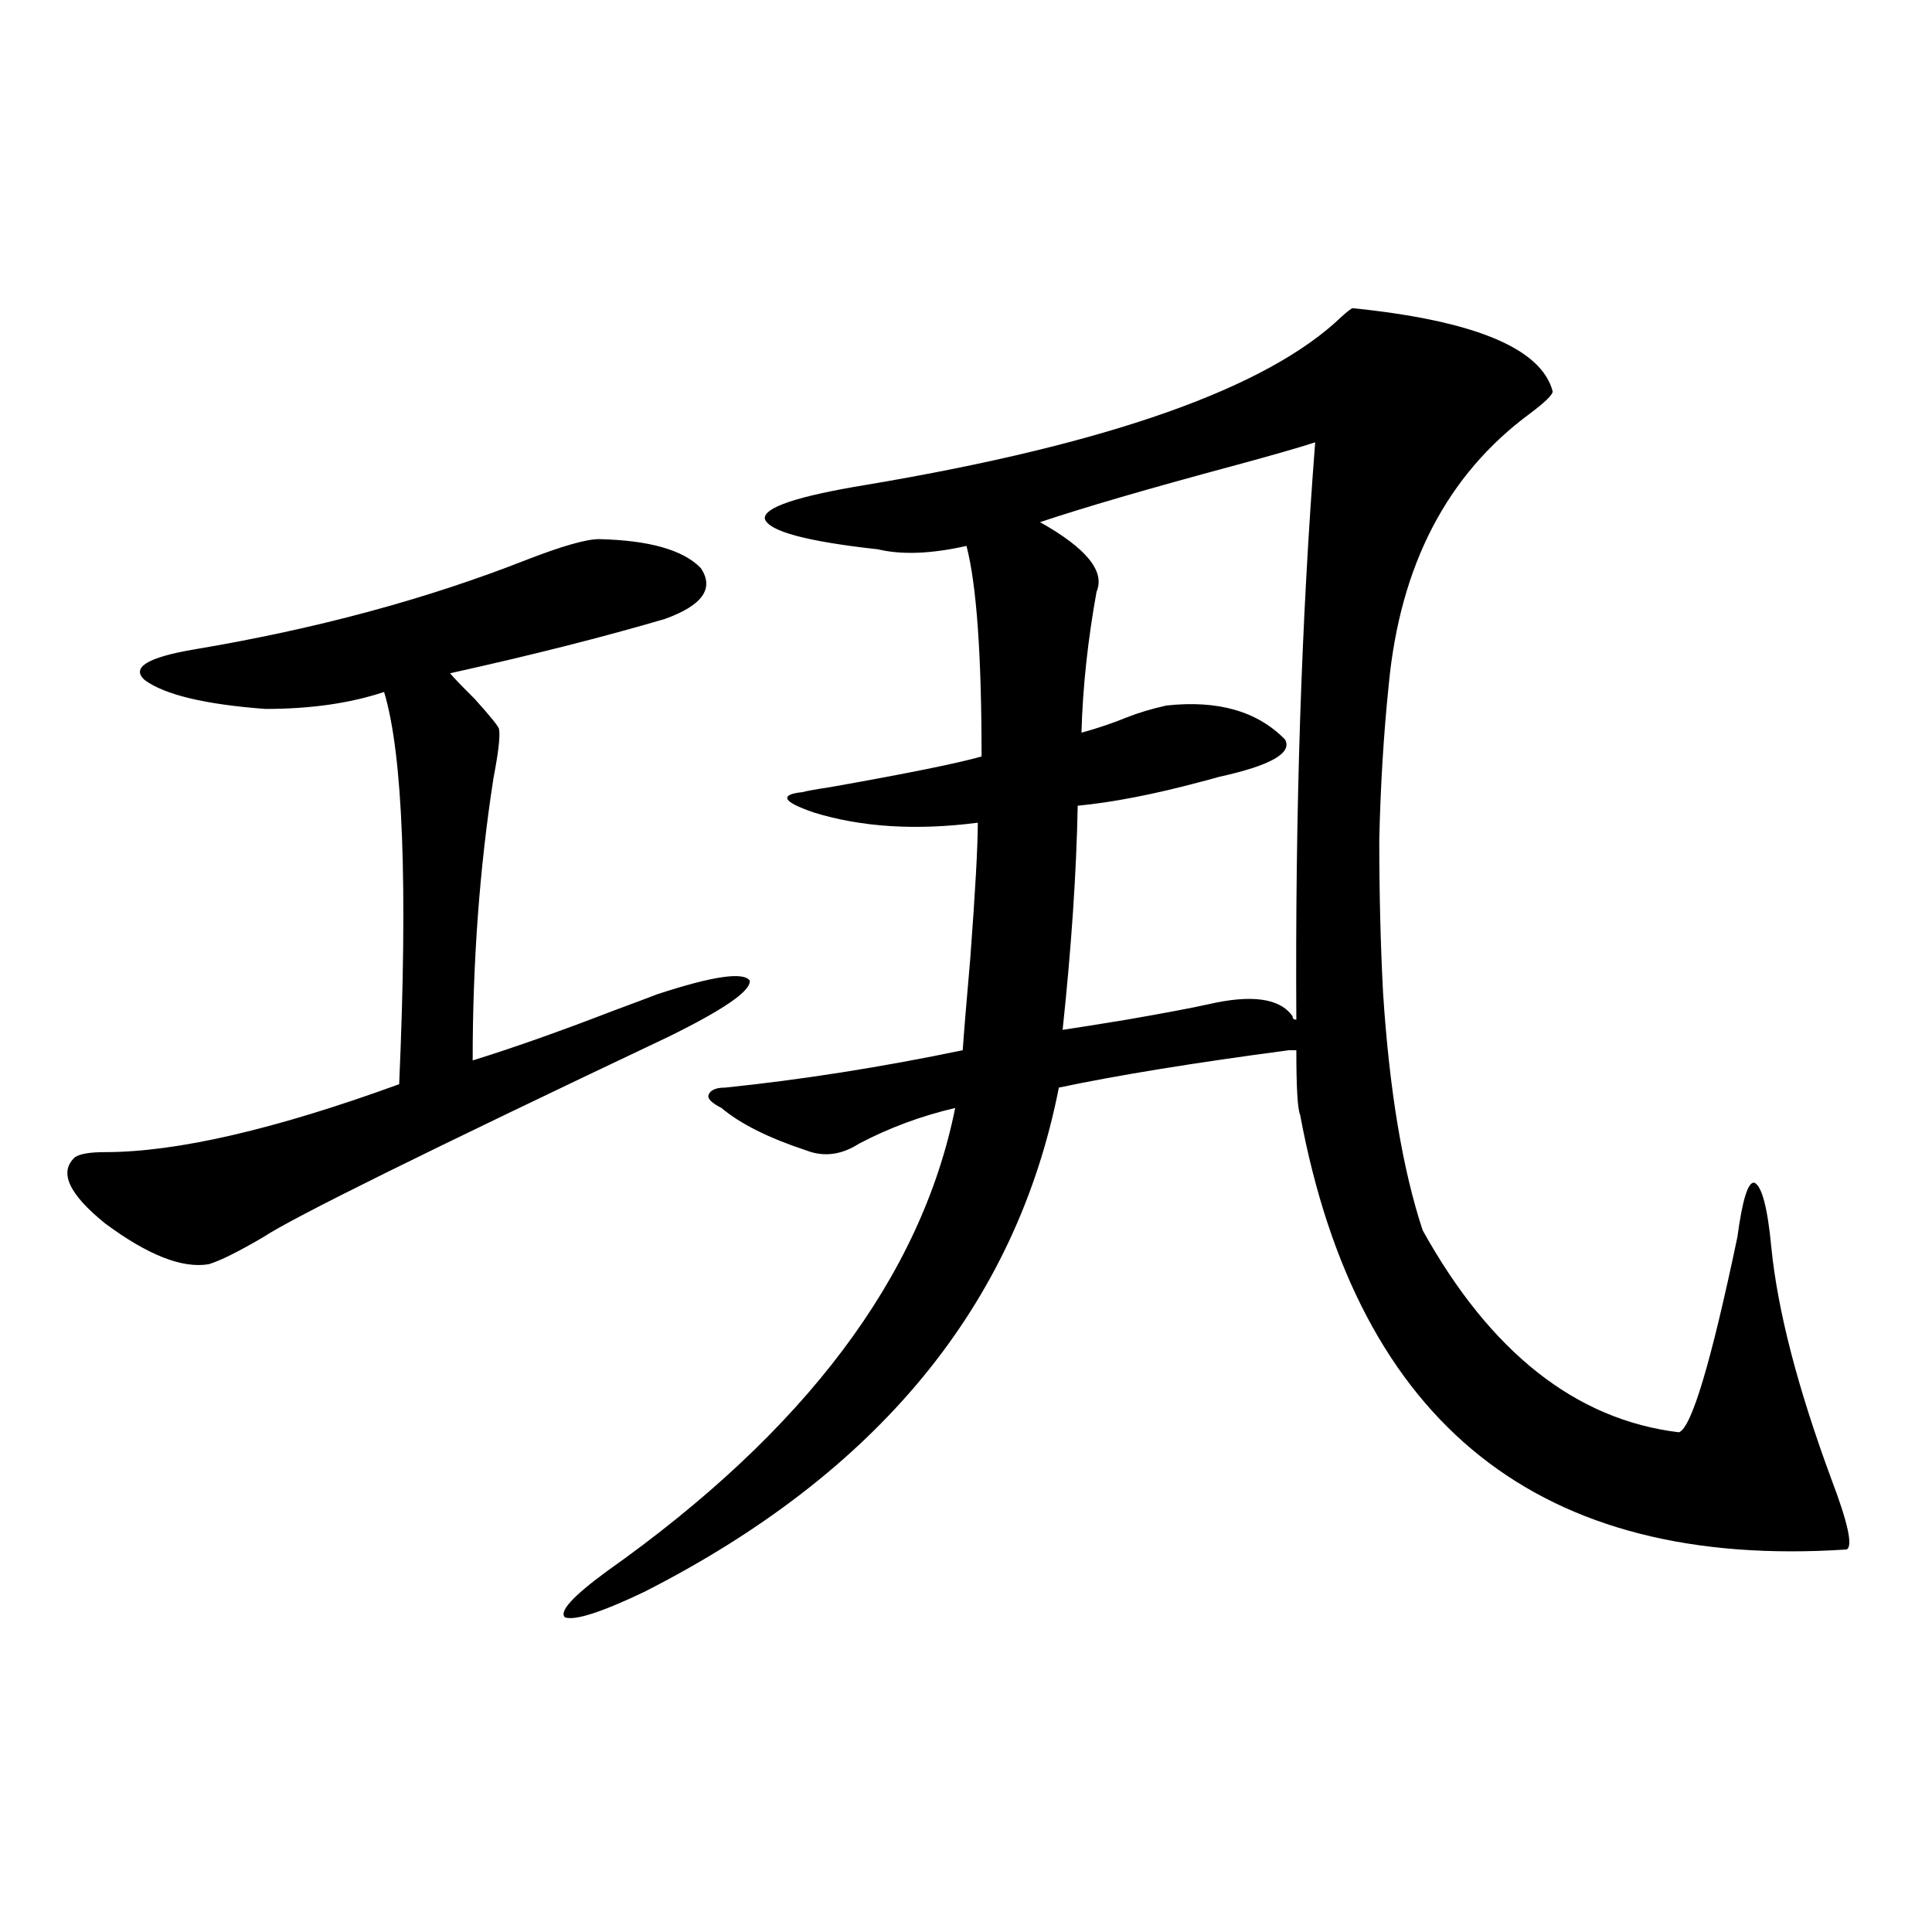
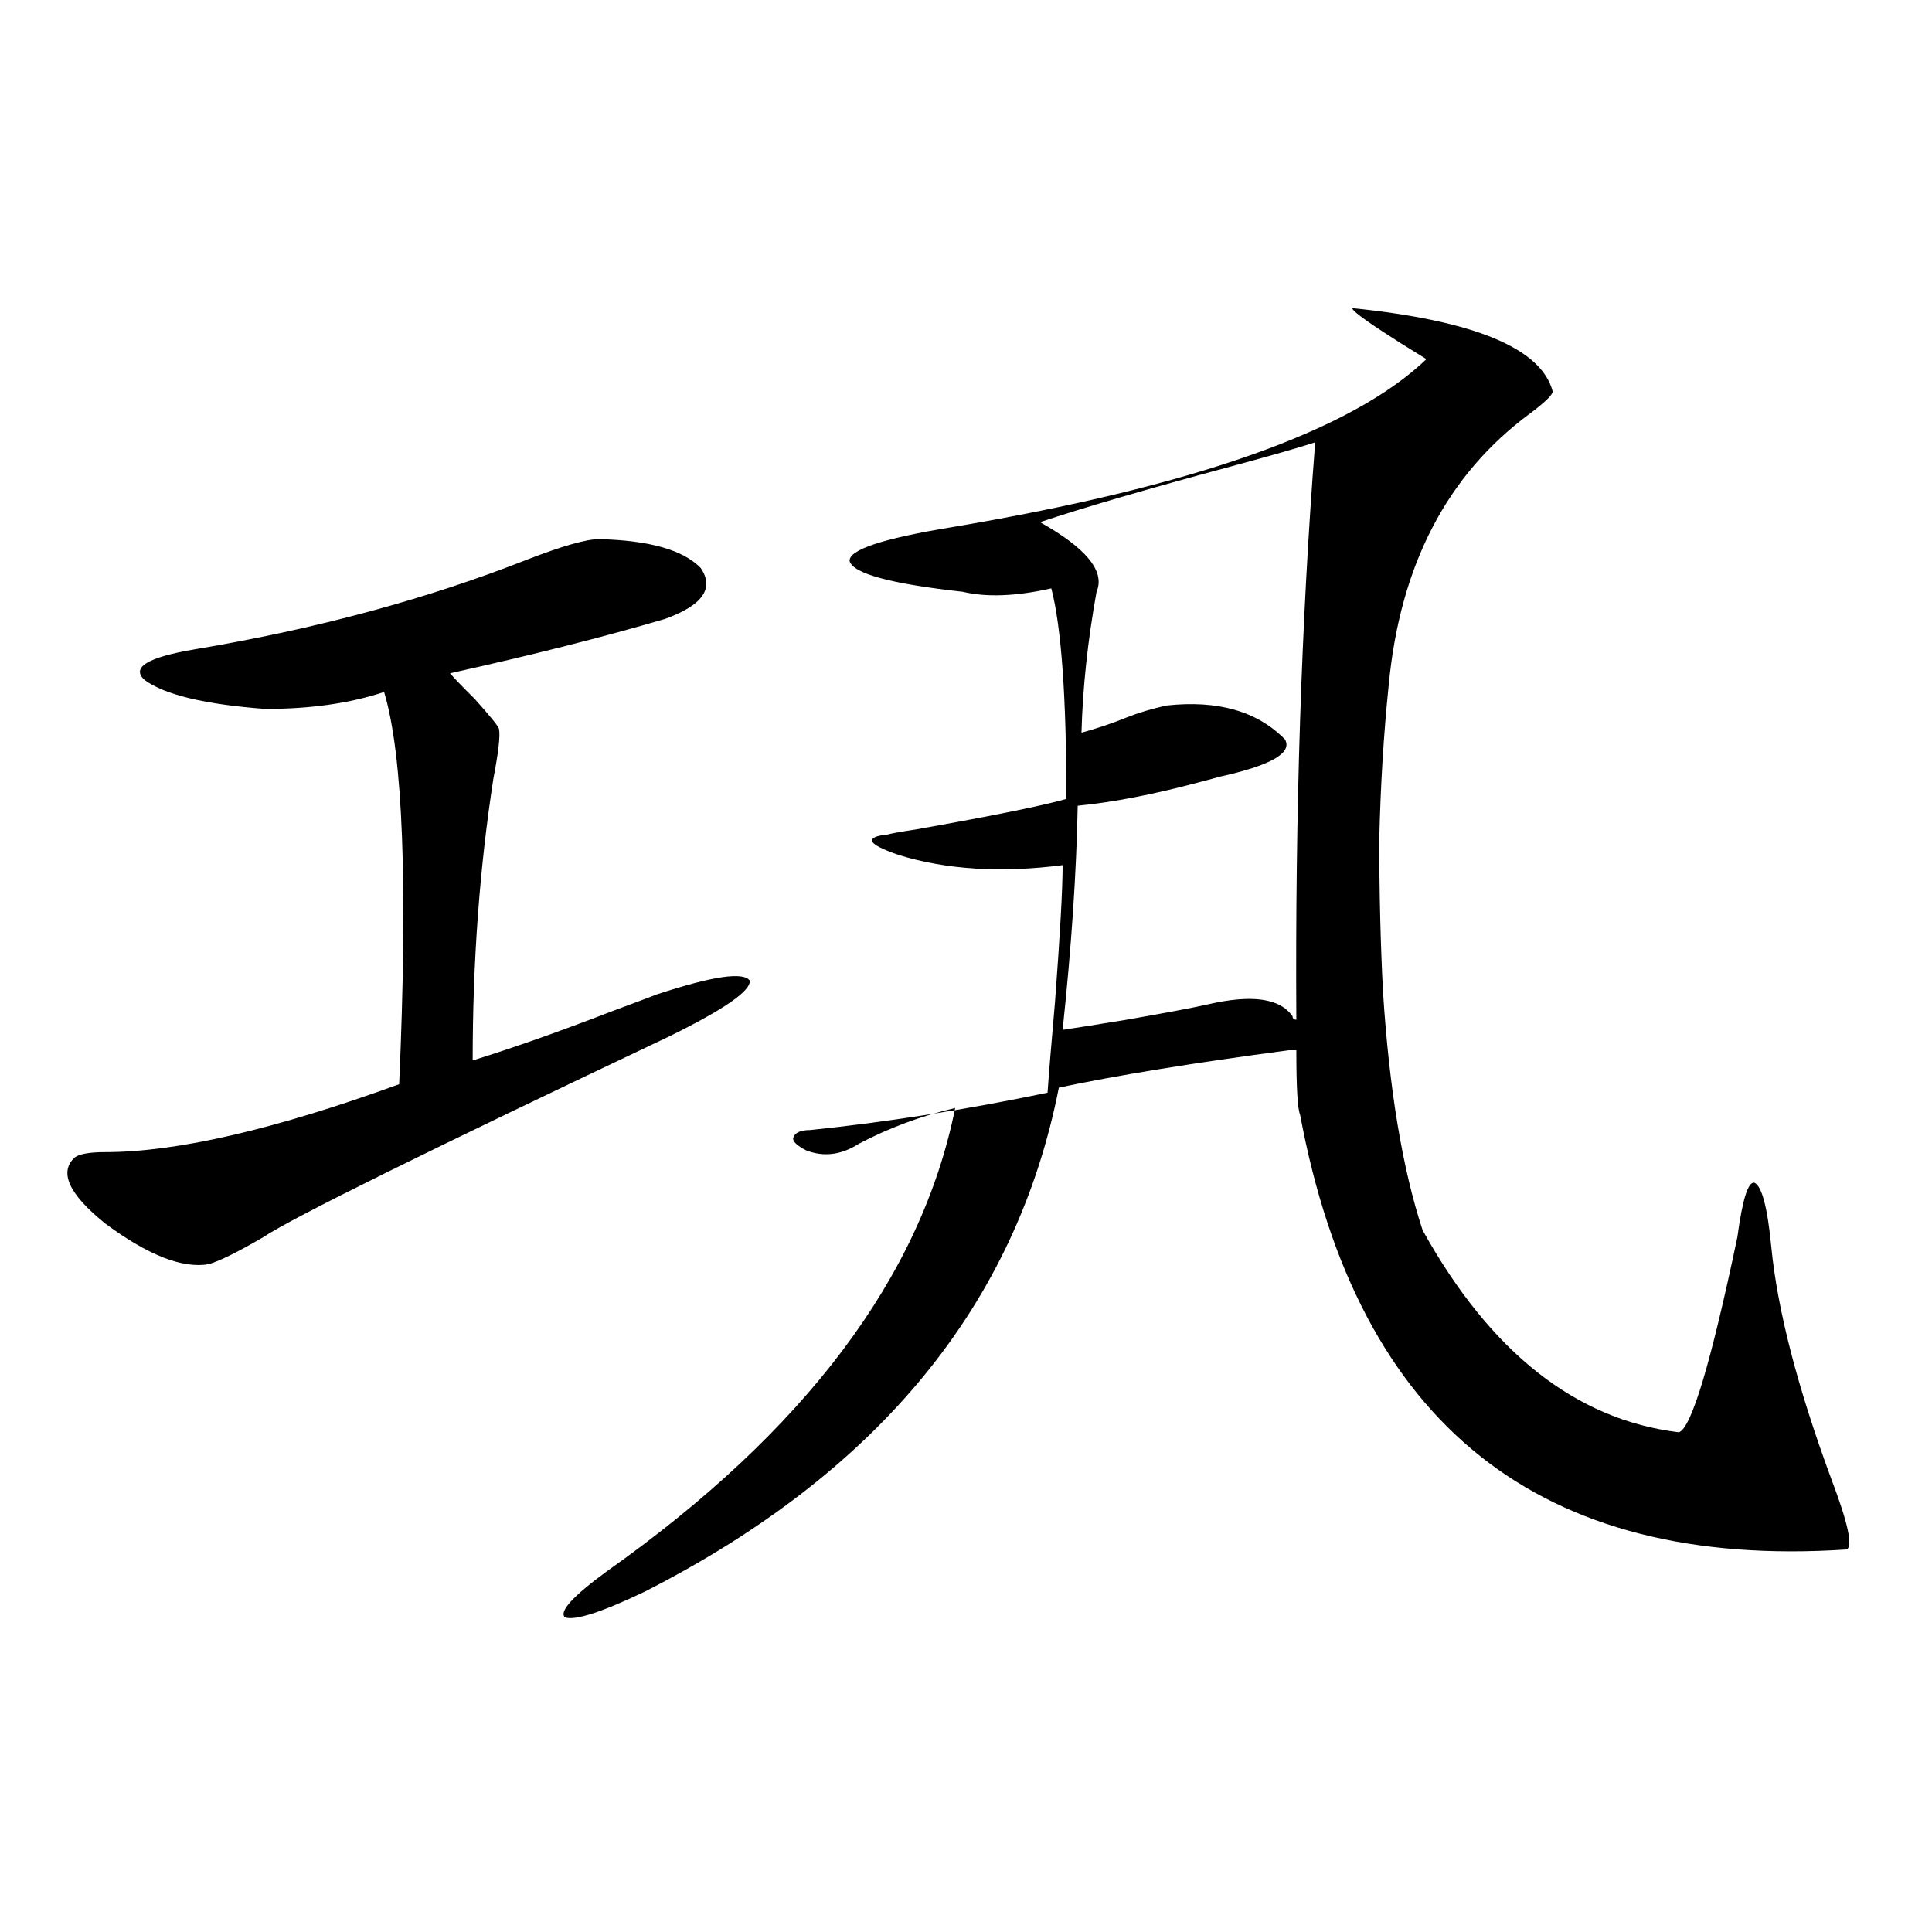
<svg xmlns="http://www.w3.org/2000/svg" version="1.1" id="图层_1" x="0px" y="0px" width="1000px" height="1000px" viewBox="0 0 1000 1000" enable-background="new 0 0 1000 1000" xml:space="preserve">
-   <path d="M310.017,279.051c26.006,0.591,43.566,5.576,52.682,14.941c7.149,10.547,0.976,19.336-18.536,26.367  c-31.874,9.38-68.946,18.76-111.217,28.125c1.951,2.349,6.174,6.743,12.683,13.184c8.445,9.38,12.683,14.653,12.683,15.82  c0.641,3.516-0.335,12.017-2.927,25.488c-7.164,46.294-10.731,94.922-10.731,145.898c20.808-6.44,44.877-14.941,72.193-25.488  c11.052-4.092,18.856-7.031,23.414-8.789c28.612-9.365,44.542-11.714,47.804-7.031c0.641,5.273-13.338,14.941-41.95,29.004  c-124.875,59.189-194.797,93.755-209.751,103.711c-13.018,7.622-22.438,12.305-28.292,14.063  c-13.658,2.349-31.554-4.683-53.657-21.094c-18.871-15.229-24.069-26.655-15.609-34.277c2.592-1.758,7.805-2.637,15.609-2.637  c37.072,0,87.803-11.714,152.191-35.156c4.543-103.12,1.951-170.796-7.805-203.027c-17.561,5.864-38.048,8.789-61.462,8.789  C106.119,364.607,85.297,359.622,74.9,352c-7.164-6.44,1.296-11.714,25.365-15.82c63.078-10.547,120.638-26.064,172.679-46.582  C291.146,282.566,303.508,279.051,310.017,279.051z M700.251,159.52c63.078,6.455,97.559,20.806,103.412,43.066  c0,1.758-3.902,5.576-11.707,11.426c-42.926,31.641-67.315,78.525-73.169,140.625c-2.606,25.2-4.237,51.855-4.878,79.98  c0,27.549,0.641,53.916,1.951,79.102c3.247,50.4,10.076,91.406,20.487,123.047c35.121,63.281,79.343,98.149,132.68,104.59  c6.494-2.334,16.585-36.035,30.243-101.074c2.592-19.336,5.519-28.701,8.78-28.125c3.902,1.758,6.829,12.896,8.78,33.398  c3.247,32.822,13.658,72.949,31.219,120.41c8.445,22.275,11.052,34.277,7.805,36.035c-158.7,10.547-253.012-64.448-282.92-225  c-1.311-2.925-1.951-14.063-1.951-33.398h-3.902c-48.779,6.455-88.458,12.896-119.021,19.336  c-22.118,112.5-93.656,199.512-214.629,261.035c-22.118,10.547-35.776,14.941-40.975,13.184c-3.262-2.938,3.902-10.835,21.463-23.73  c102.757-72.646,162.923-152.627,180.483-239.941c-17.561,4.106-34.146,10.259-49.755,18.457  c-9.115,5.864-18.216,7.031-27.316,3.516c-19.512-6.44-34.146-13.76-43.901-21.973c-4.558-2.334-6.829-4.395-6.829-6.152  c0.641-2.925,3.567-4.395,8.78-4.395c39.664-4.092,80.639-10.547,122.924-19.336c0.641-9.365,1.951-25.186,3.902-47.461  c2.592-34.565,3.902-58.008,3.902-70.313c-31.874,4.106-60.166,2.349-84.876-5.273c-8.46-2.925-13.018-5.273-13.658-7.031  c-0.655-1.758,1.951-2.925,7.805-3.516c1.951-0.576,6.829-1.455,14.634-2.637c39.664-7.031,65.685-12.305,78.047-15.82  c0-52.734-2.606-89.058-7.805-108.984c-18.216,4.106-33.505,4.697-45.853,1.758c-37.072-4.092-56.584-9.365-58.535-15.82  c-0.655-5.85,16.905-11.714,52.682-17.578c125.516-21.094,207.465-50.098,245.848-87.012  C697.645,160.989,699.596,159.52,700.251,159.52z M669.032,526.023c0,1.182,0.641,1.758,1.951,1.758  c-0.655-107.227,2.592-206.831,9.756-298.828c-9.115,2.939-23.414,7.031-42.926,12.305c-43.581,11.729-76.751,21.396-99.51,29.004  c24.055,13.486,33.811,25.488,29.268,36.035c-4.558,25.2-7.164,49.521-7.805,72.949c8.445-2.334,16.25-4.971,23.414-7.91  c5.854-2.334,12.683-4.395,20.487-6.152c26.661-2.925,47.148,2.939,61.462,17.578c3.902,7.031-7.484,13.486-34.146,19.336  c-1.951,0.591-5.213,1.47-9.756,2.637c-24.069,6.455-45.212,10.547-63.413,12.305c-0.655,34.58-3.262,73.252-7.805,116.016  c7.805-1.167,18.856-2.925,33.17-5.273c20.152-3.516,34.146-6.152,41.95-7.91C647.89,514.598,662.523,516.658,669.032,526.023z" />
+   <path d="M310.017,279.051c26.006,0.591,43.566,5.576,52.682,14.941c7.149,10.547,0.976,19.336-18.536,26.367  c-31.874,9.38-68.946,18.76-111.217,28.125c1.951,2.349,6.174,6.743,12.683,13.184c8.445,9.38,12.683,14.653,12.683,15.82  c0.641,3.516-0.335,12.017-2.927,25.488c-7.164,46.294-10.731,94.922-10.731,145.898c20.808-6.44,44.877-14.941,72.193-25.488  c11.052-4.092,18.856-7.031,23.414-8.789c28.612-9.365,44.542-11.714,47.804-7.031c0.641,5.273-13.338,14.941-41.95,29.004  c-124.875,59.189-194.797,93.755-209.751,103.711c-13.018,7.622-22.438,12.305-28.292,14.063  c-13.658,2.349-31.554-4.683-53.657-21.094c-18.871-15.229-24.069-26.655-15.609-34.277c2.592-1.758,7.805-2.637,15.609-2.637  c37.072,0,87.803-11.714,152.191-35.156c4.543-103.12,1.951-170.796-7.805-203.027c-17.561,5.864-38.048,8.789-61.462,8.789  C106.119,364.607,85.297,359.622,74.9,352c-7.164-6.44,1.296-11.714,25.365-15.82c63.078-10.547,120.638-26.064,172.679-46.582  C291.146,282.566,303.508,279.051,310.017,279.051z M700.251,159.52c63.078,6.455,97.559,20.806,103.412,43.066  c0,1.758-3.902,5.576-11.707,11.426c-42.926,31.641-67.315,78.525-73.169,140.625c-2.606,25.2-4.237,51.855-4.878,79.98  c0,27.549,0.641,53.916,1.951,79.102c3.247,50.4,10.076,91.406,20.487,123.047c35.121,63.281,79.343,98.149,132.68,104.59  c6.494-2.334,16.585-36.035,30.243-101.074c2.592-19.336,5.519-28.701,8.78-28.125c3.902,1.758,6.829,12.896,8.78,33.398  c3.247,32.822,13.658,72.949,31.219,120.41c8.445,22.275,11.052,34.277,7.805,36.035c-158.7,10.547-253.012-64.448-282.92-225  c-1.311-2.925-1.951-14.063-1.951-33.398h-3.902c-48.779,6.455-88.458,12.896-119.021,19.336  c-22.118,112.5-93.656,199.512-214.629,261.035c-22.118,10.547-35.776,14.941-40.975,13.184c-3.262-2.938,3.902-10.835,21.463-23.73  c102.757-72.646,162.923-152.627,180.483-239.941c-17.561,4.106-34.146,10.259-49.755,18.457  c-9.115,5.864-18.216,7.031-27.316,3.516c-4.558-2.334-6.829-4.395-6.829-6.152  c0.641-2.925,3.567-4.395,8.78-4.395c39.664-4.092,80.639-10.547,122.924-19.336c0.641-9.365,1.951-25.186,3.902-47.461  c2.592-34.565,3.902-58.008,3.902-70.313c-31.874,4.106-60.166,2.349-84.876-5.273c-8.46-2.925-13.018-5.273-13.658-7.031  c-0.655-1.758,1.951-2.925,7.805-3.516c1.951-0.576,6.829-1.455,14.634-2.637c39.664-7.031,65.685-12.305,78.047-15.82  c0-52.734-2.606-89.058-7.805-108.984c-18.216,4.106-33.505,4.697-45.853,1.758c-37.072-4.092-56.584-9.365-58.535-15.82  c-0.655-5.85,16.905-11.714,52.682-17.578c125.516-21.094,207.465-50.098,245.848-87.012  C697.645,160.989,699.596,159.52,700.251,159.52z M669.032,526.023c0,1.182,0.641,1.758,1.951,1.758  c-0.655-107.227,2.592-206.831,9.756-298.828c-9.115,2.939-23.414,7.031-42.926,12.305c-43.581,11.729-76.751,21.396-99.51,29.004  c24.055,13.486,33.811,25.488,29.268,36.035c-4.558,25.2-7.164,49.521-7.805,72.949c8.445-2.334,16.25-4.971,23.414-7.91  c5.854-2.334,12.683-4.395,20.487-6.152c26.661-2.925,47.148,2.939,61.462,17.578c3.902,7.031-7.484,13.486-34.146,19.336  c-1.951,0.591-5.213,1.47-9.756,2.637c-24.069,6.455-45.212,10.547-63.413,12.305c-0.655,34.58-3.262,73.252-7.805,116.016  c7.805-1.167,18.856-2.925,33.17-5.273c20.152-3.516,34.146-6.152,41.95-7.91C647.89,514.598,662.523,516.658,669.032,526.023z" />
</svg>